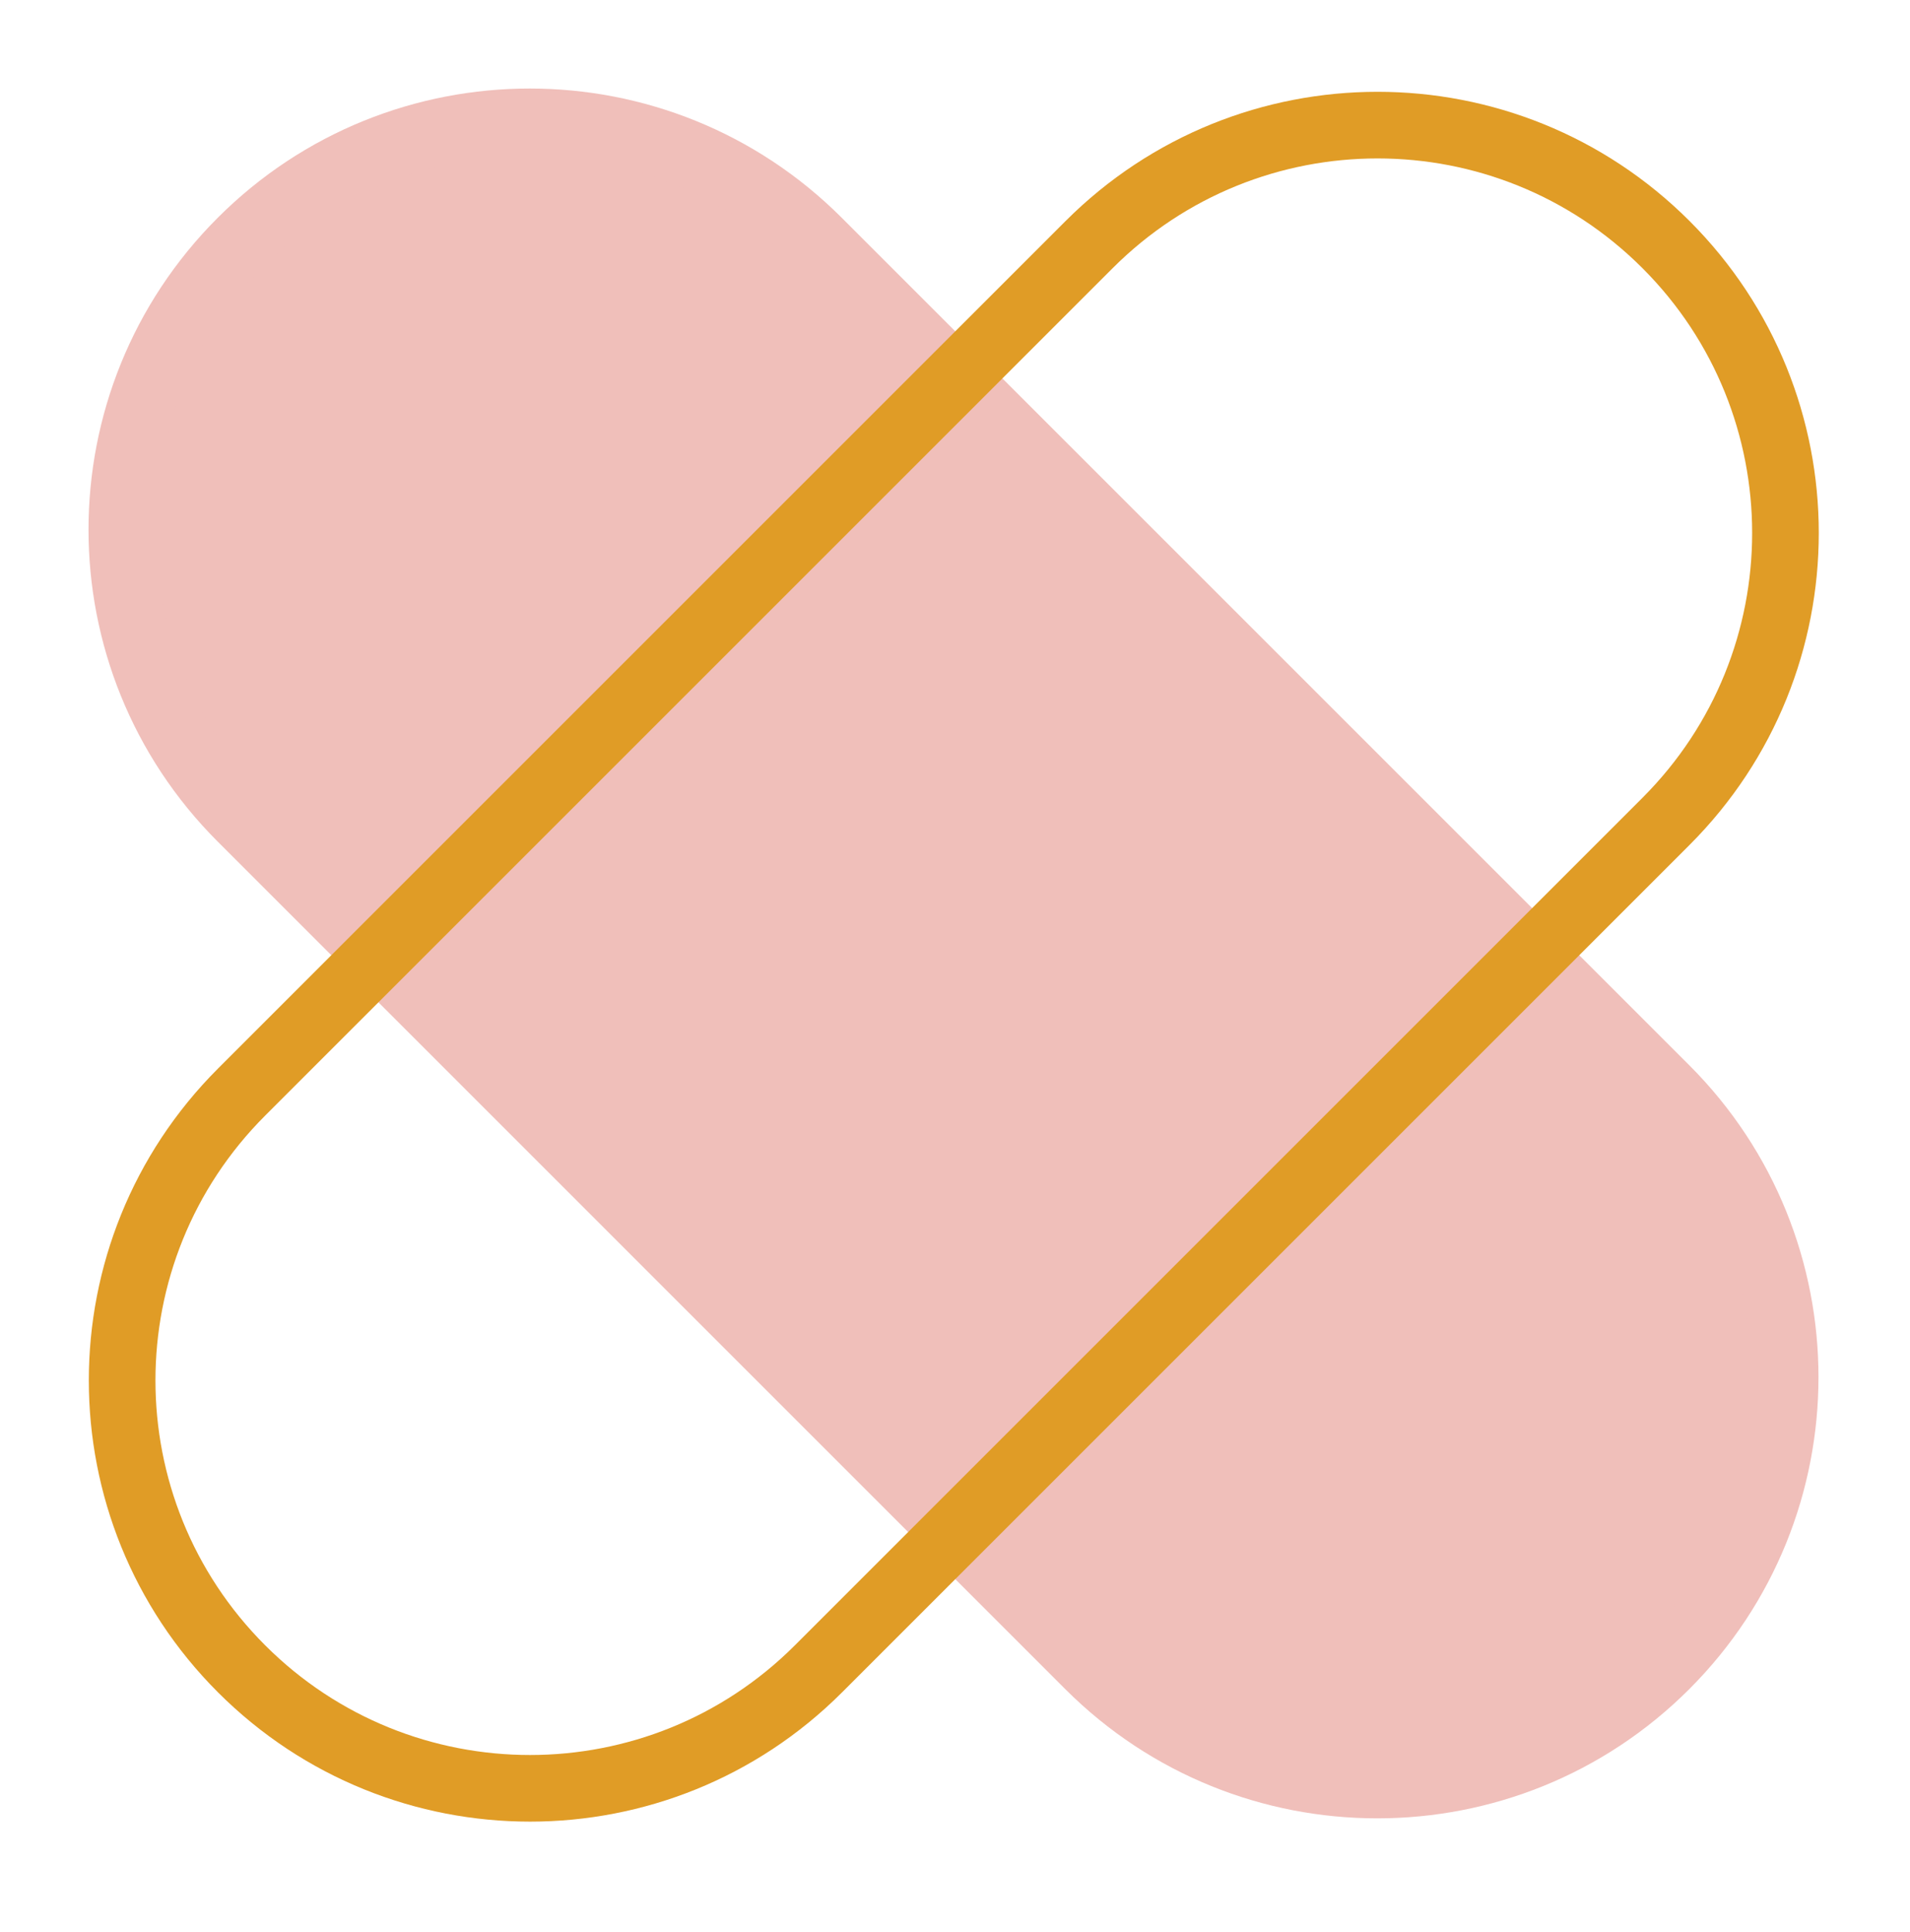
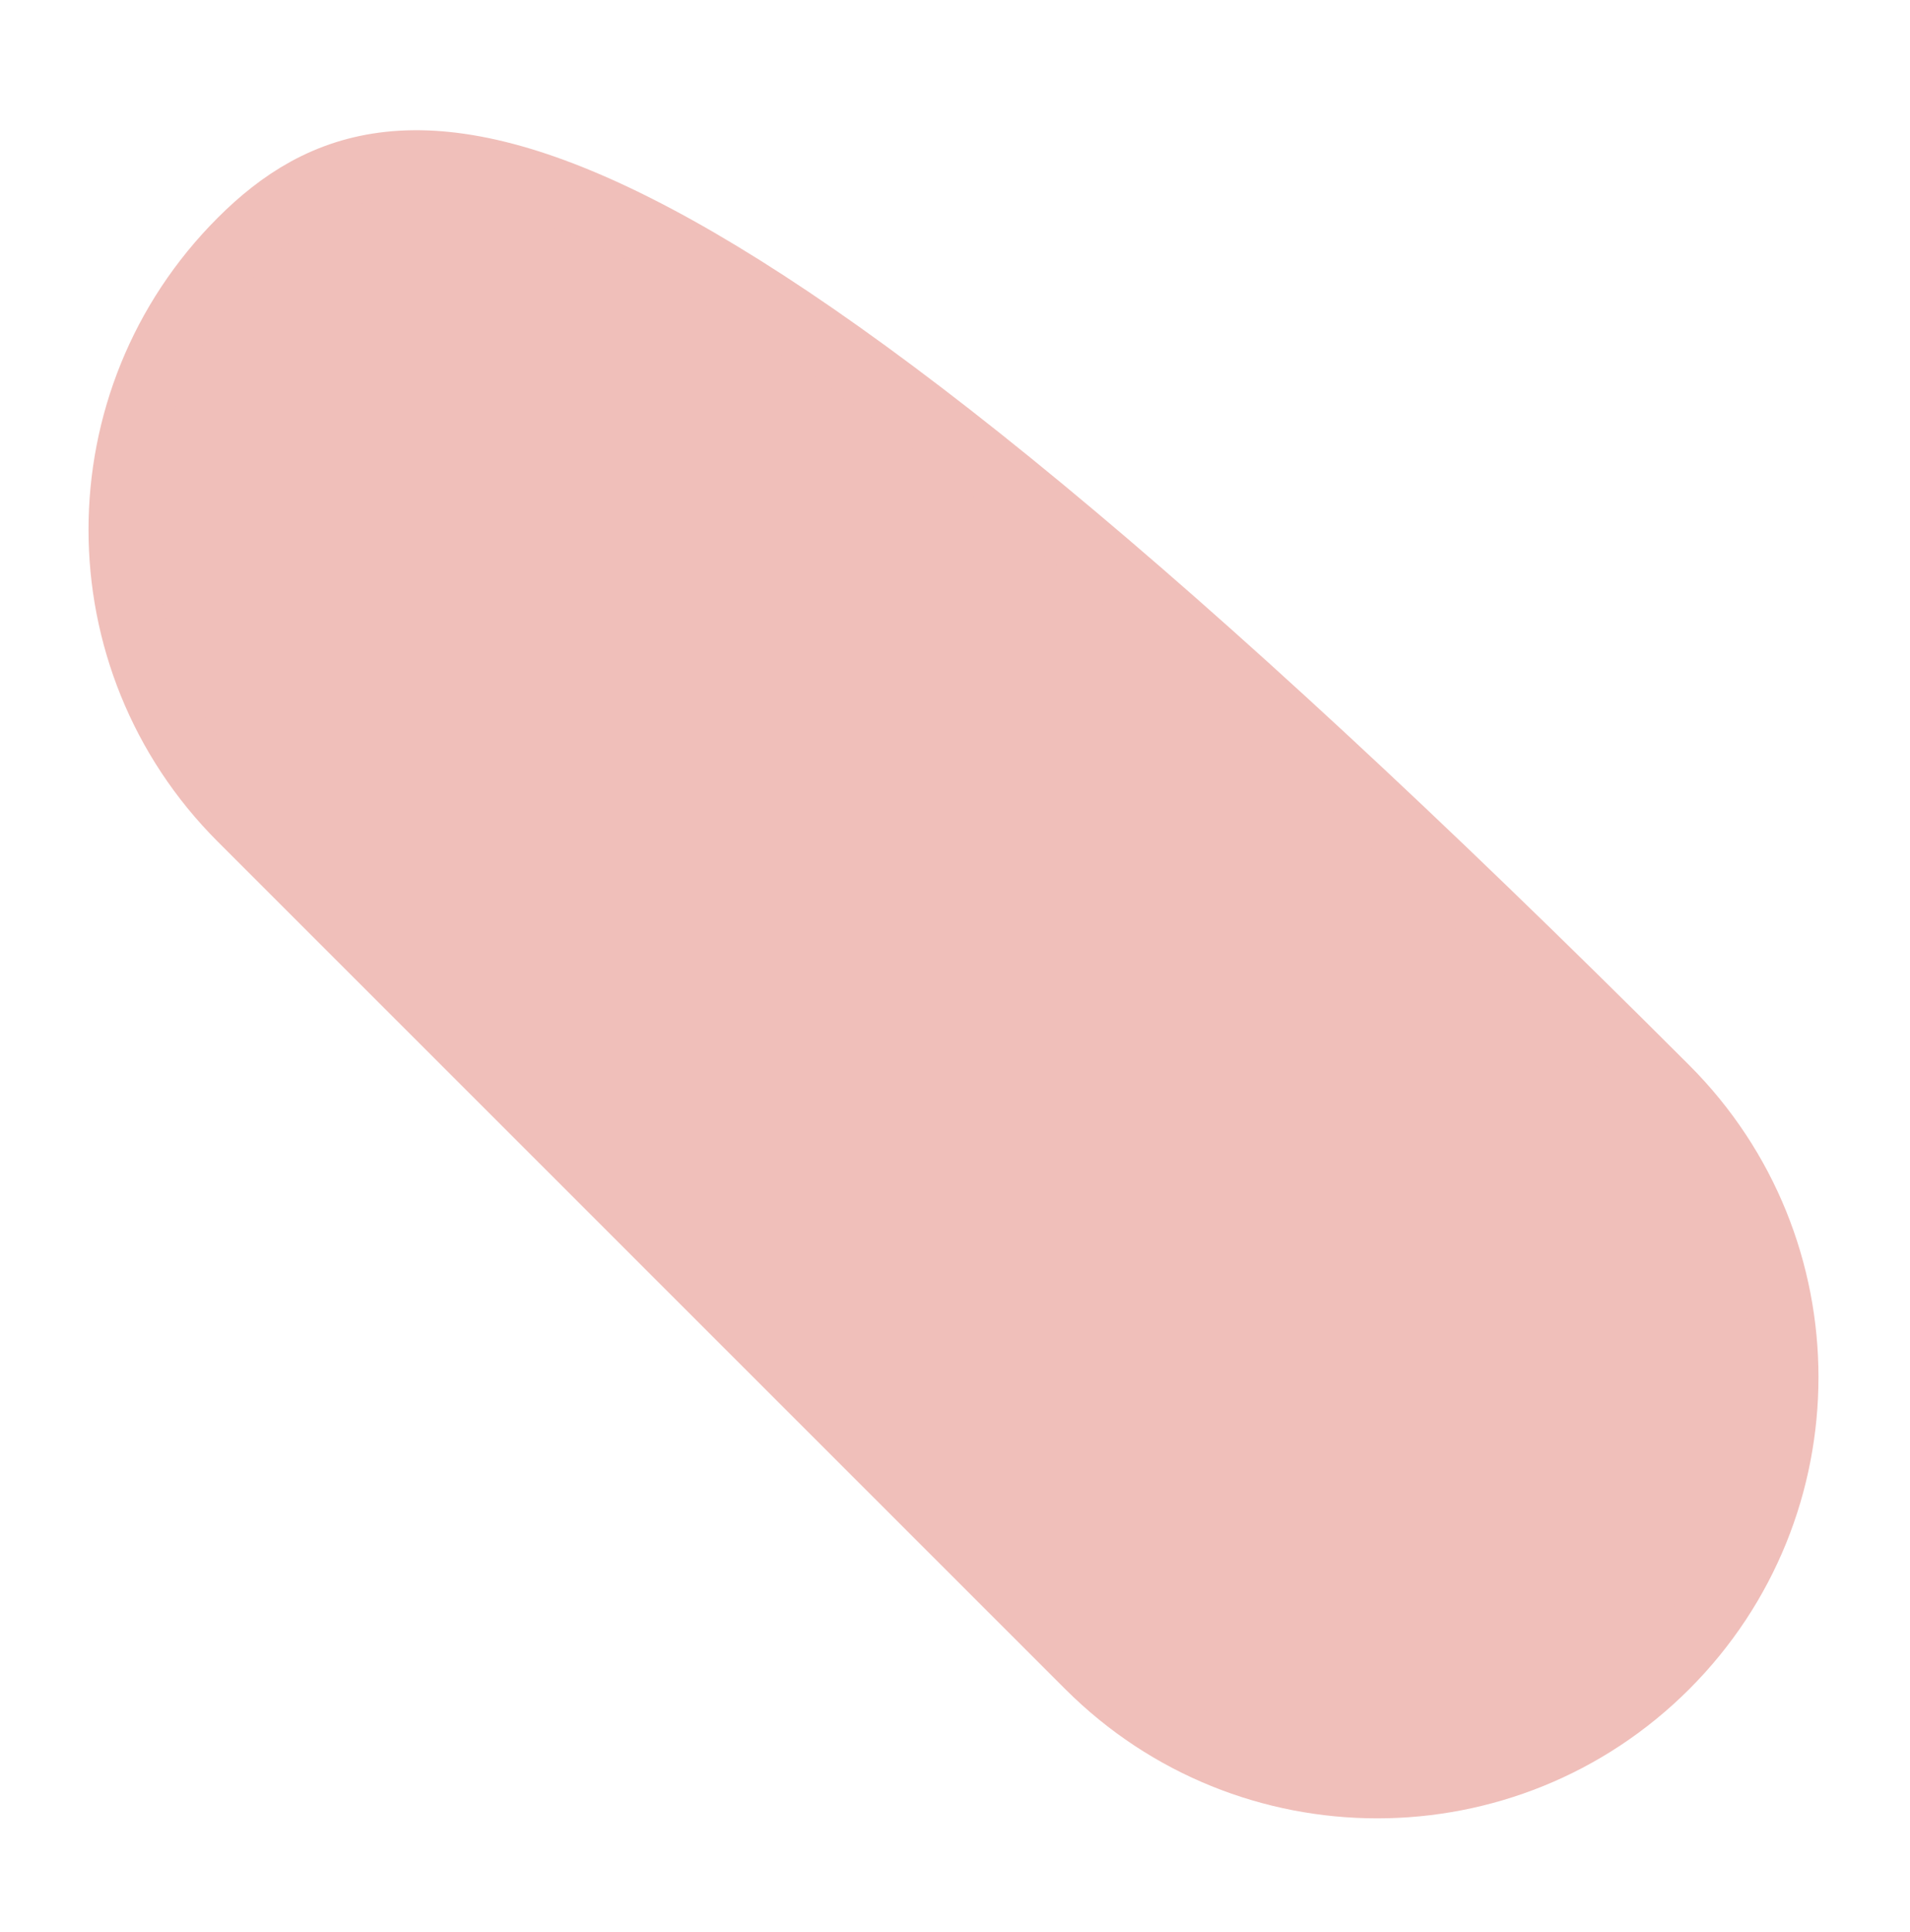
<svg xmlns="http://www.w3.org/2000/svg" width="86" height="87" viewBox="0 0 86 87" fill="none">
-   <path d="M10.865 36.839L49.026 75.001C56.199 82.173 67.827 82.173 75 75.001C82.172 67.828 82.172 56.199 75 49.027L36.839 10.866C29.666 3.693 18.037 3.693 10.865 10.866C3.692 18.038 3.692 29.667 10.865 36.839Z" fill="#F0BFBA" stroke="#F0BFBA" stroke-width="3" />
-   <path d="M49.04 11.013L10.878 49.175C3.706 56.347 3.706 67.976 10.878 75.148C18.051 82.321 29.68 82.321 36.852 75.148L75.013 36.987C82.186 29.814 82.186 18.186 75.013 11.013C67.841 3.841 56.212 3.841 49.04 11.013Z" stroke="#E09C26" stroke-width="3" />
+   <path d="M10.865 36.839L49.026 75.001C56.199 82.173 67.827 82.173 75 75.001C82.172 67.828 82.172 56.199 75 49.027C29.666 3.693 18.037 3.693 10.865 10.866C3.692 18.038 3.692 29.667 10.865 36.839Z" fill="#F0BFBA" stroke="#F0BFBA" stroke-width="3" />
</svg>